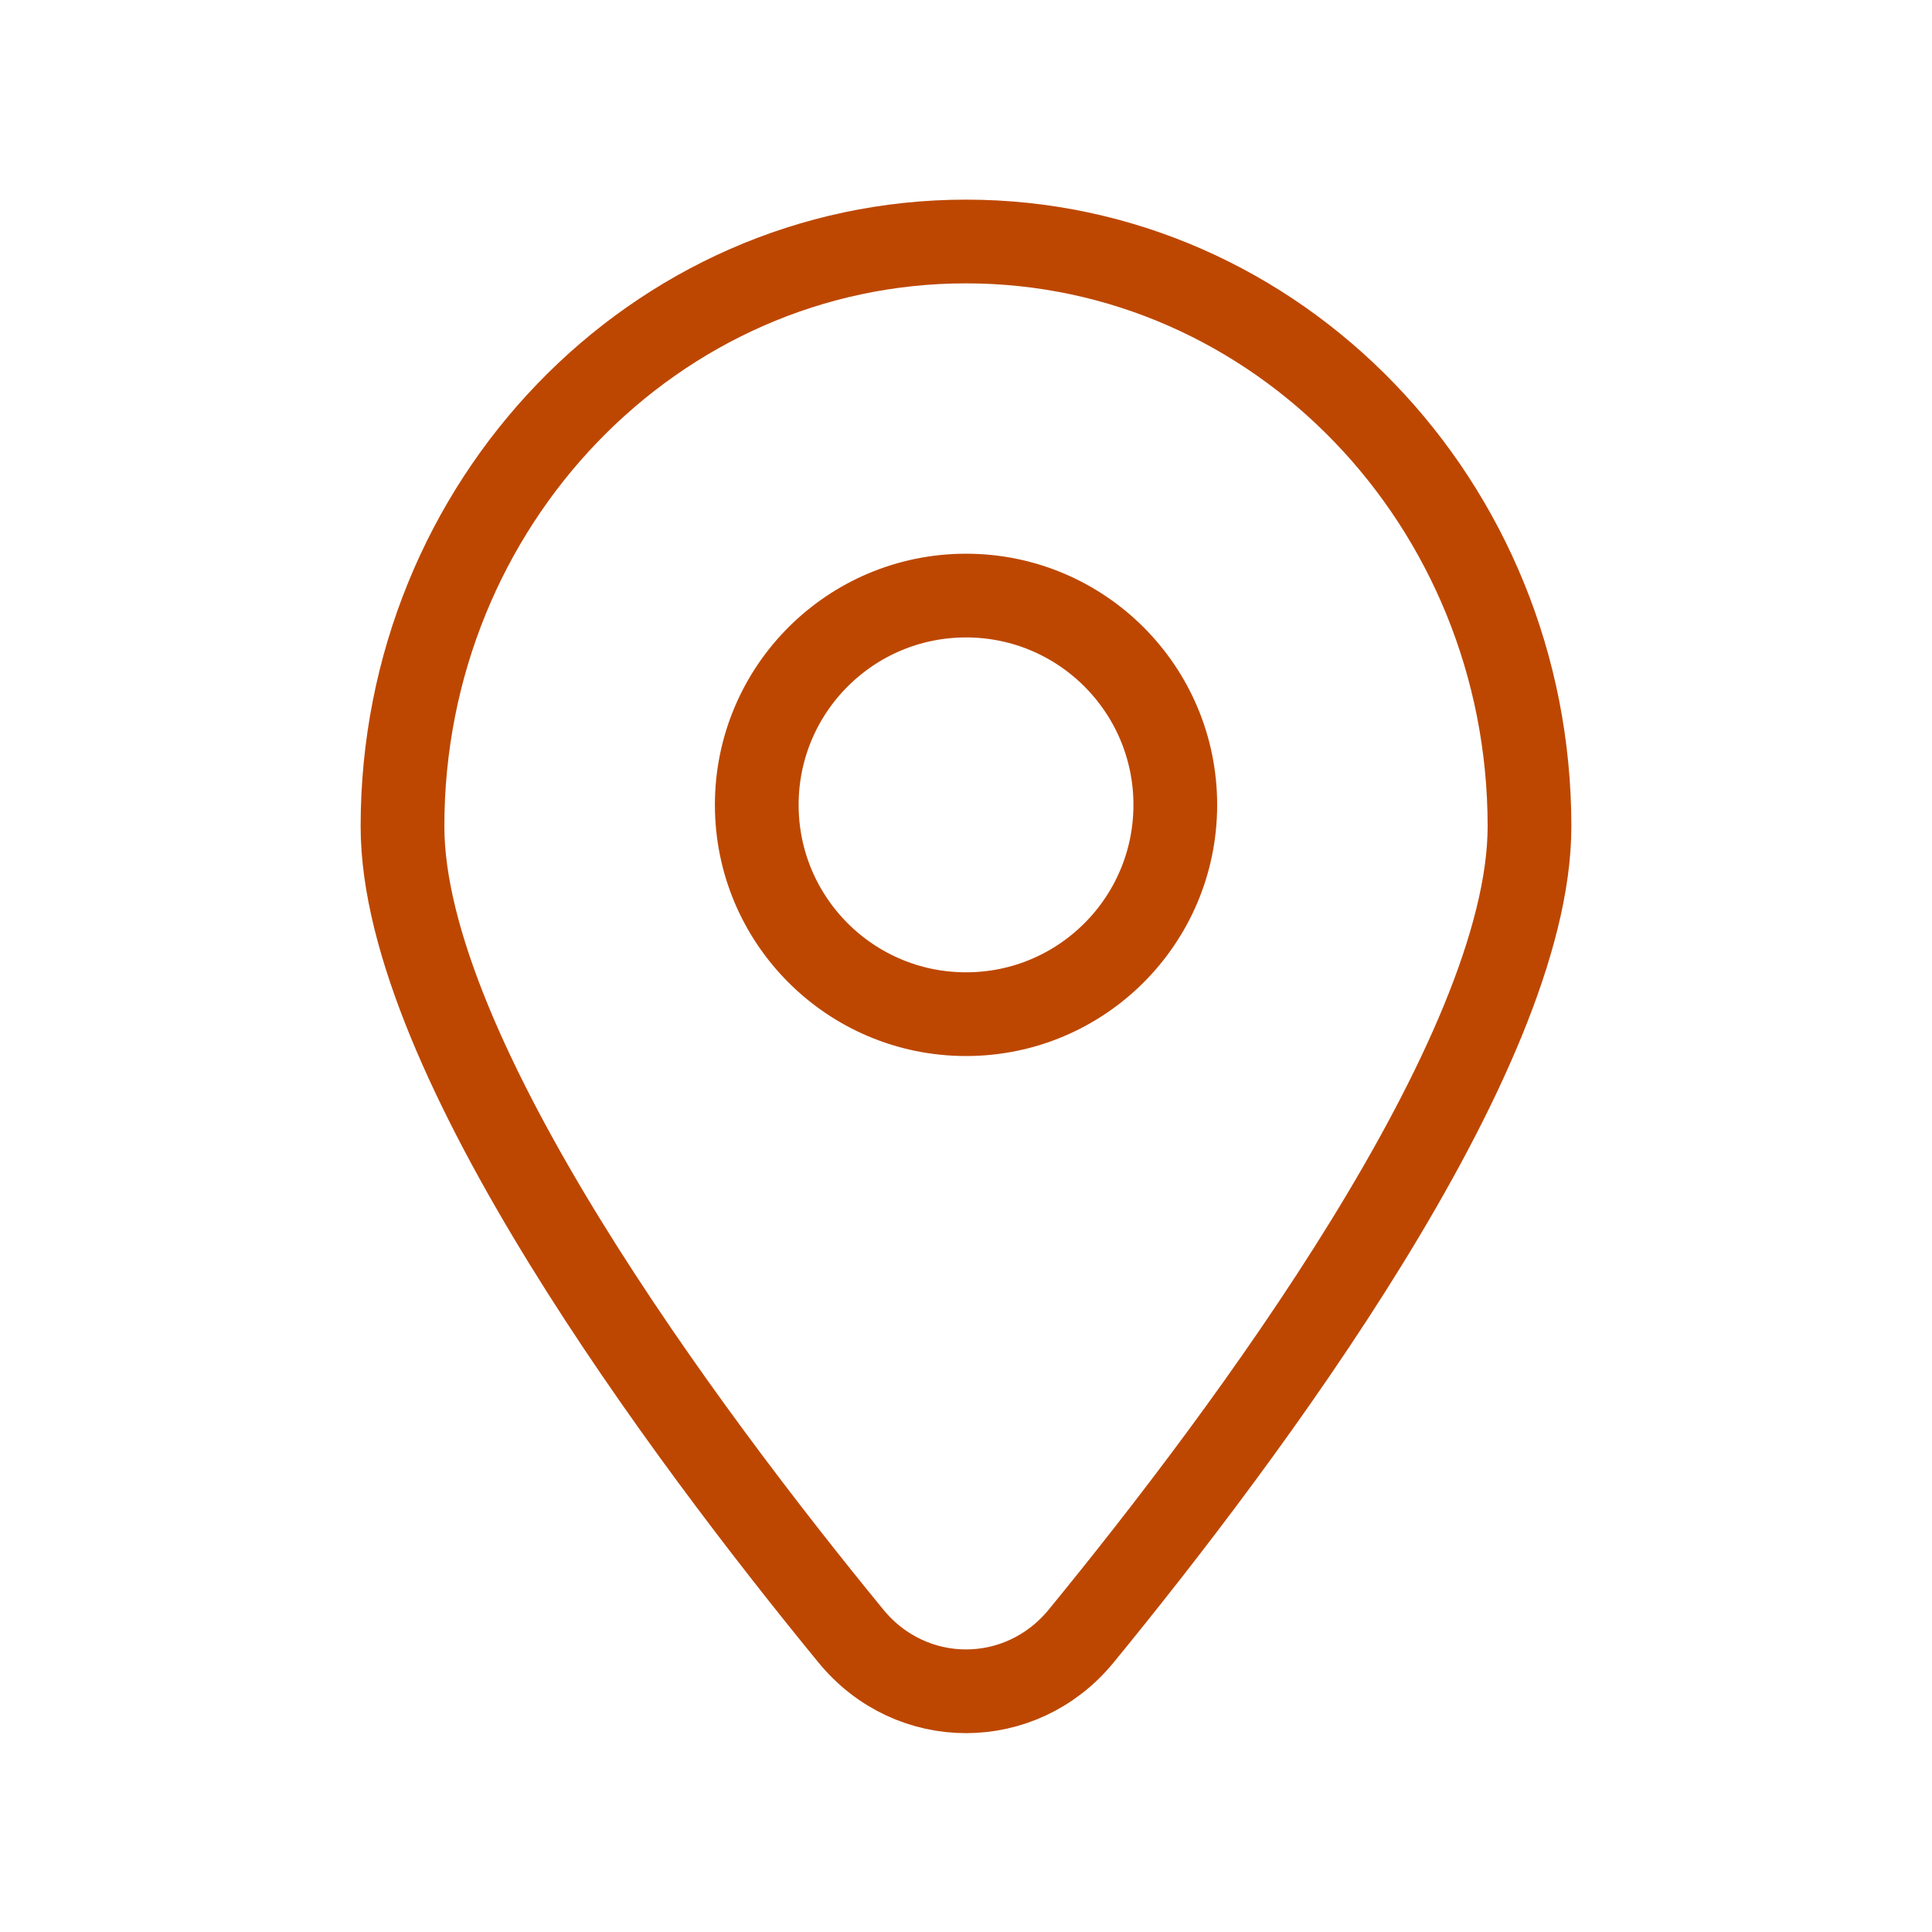
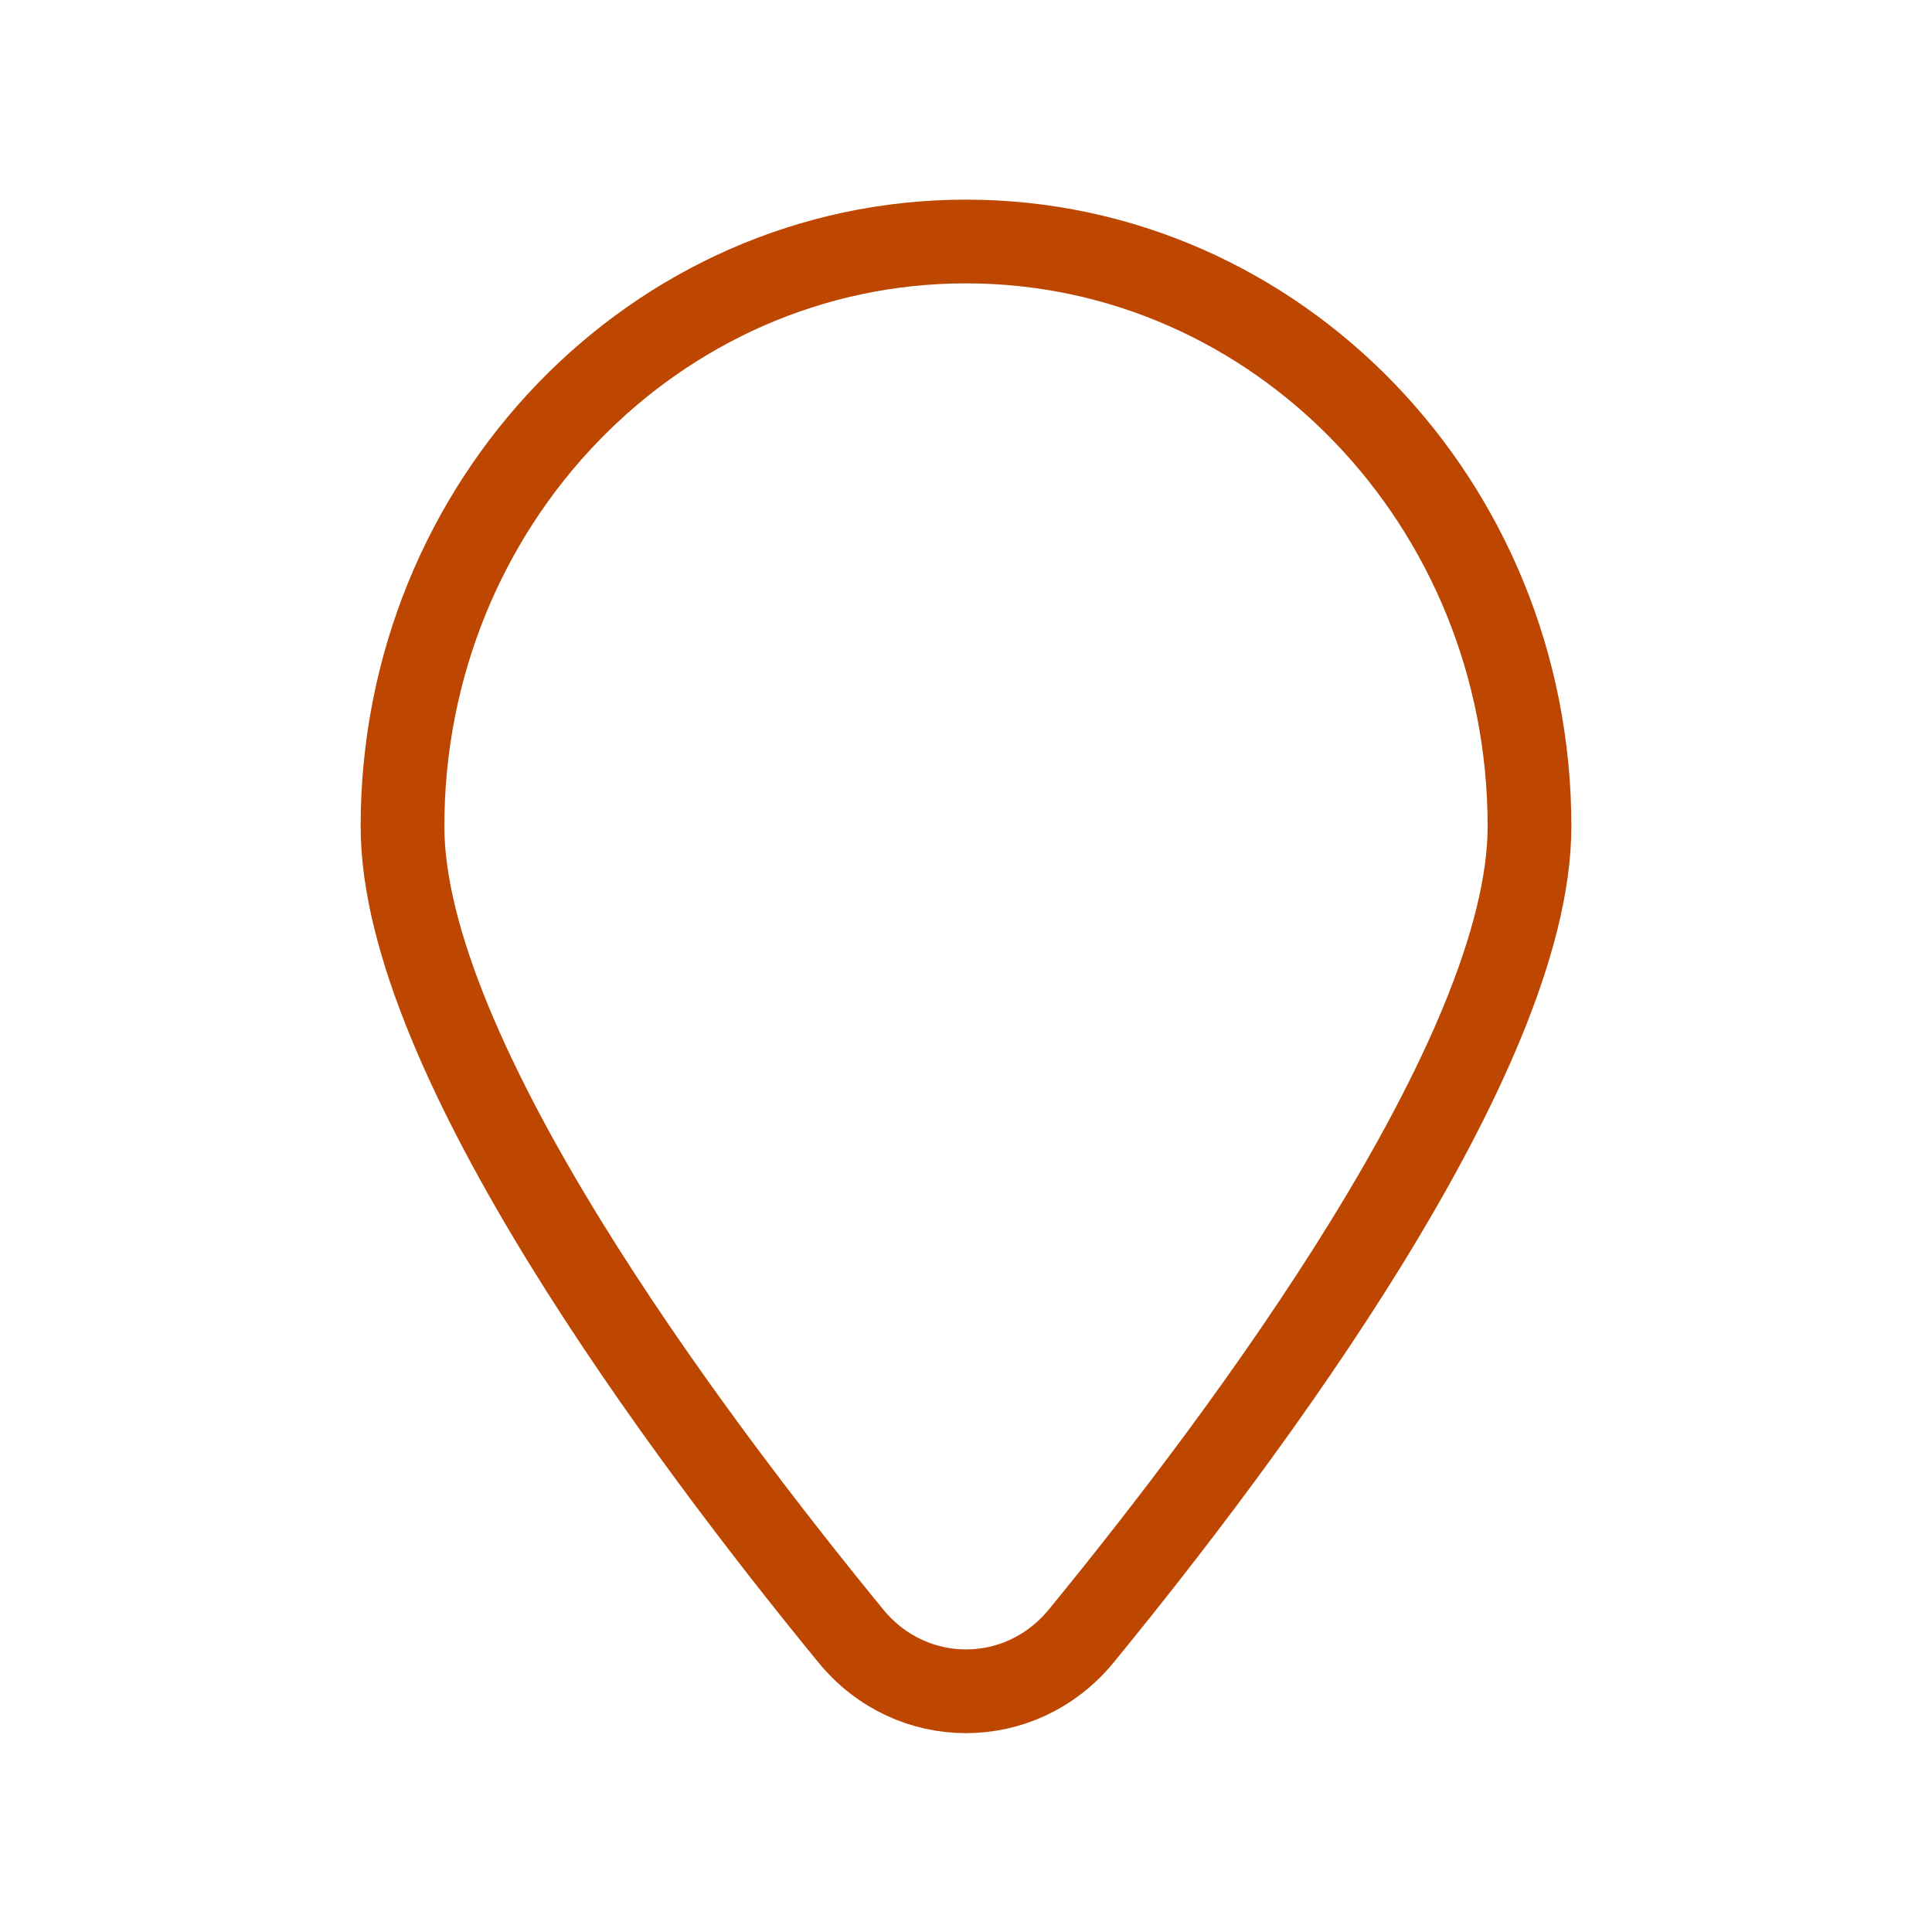
<svg xmlns="http://www.w3.org/2000/svg" viewBox="0 0 30.00 30.00" data-guides="{&quot;vertical&quot;:[],&quot;horizontal&quot;:[]}">
  <defs />
  <path fill="none" stroke="#bd4700" fill-opacity="1" stroke-width="1.3" stroke-opacity="1" stroke-linecap="round" id="tSvg22780f25ff" title="Path 1" d="M23.75 12.831C23.75 16.389 19.347 22.281 16.788 25.405C15.851 26.548 14.149 26.548 13.213 25.405C10.653 22.281 6.25 16.389 6.25 12.831C6.25 7.816 10.168 3.75 15 3.75C19.832 3.75 23.75 7.816 23.75 12.831Z" />
-   <path fill="none" stroke="#bd4700" fill-opacity="1" stroke-width="1.3" stroke-opacity="1" stroke-linecap="round" id="tSvg107fbc35b8d" title="Path 2" d="M18.25 12.498C18.25 14.293 16.795 15.748 15.001 15.748C13.206 15.748 11.751 14.293 11.751 12.498C11.751 10.703 13.206 9.248 15.001 9.248C16.795 9.248 18.25 10.703 18.25 12.498Z" />
</svg>